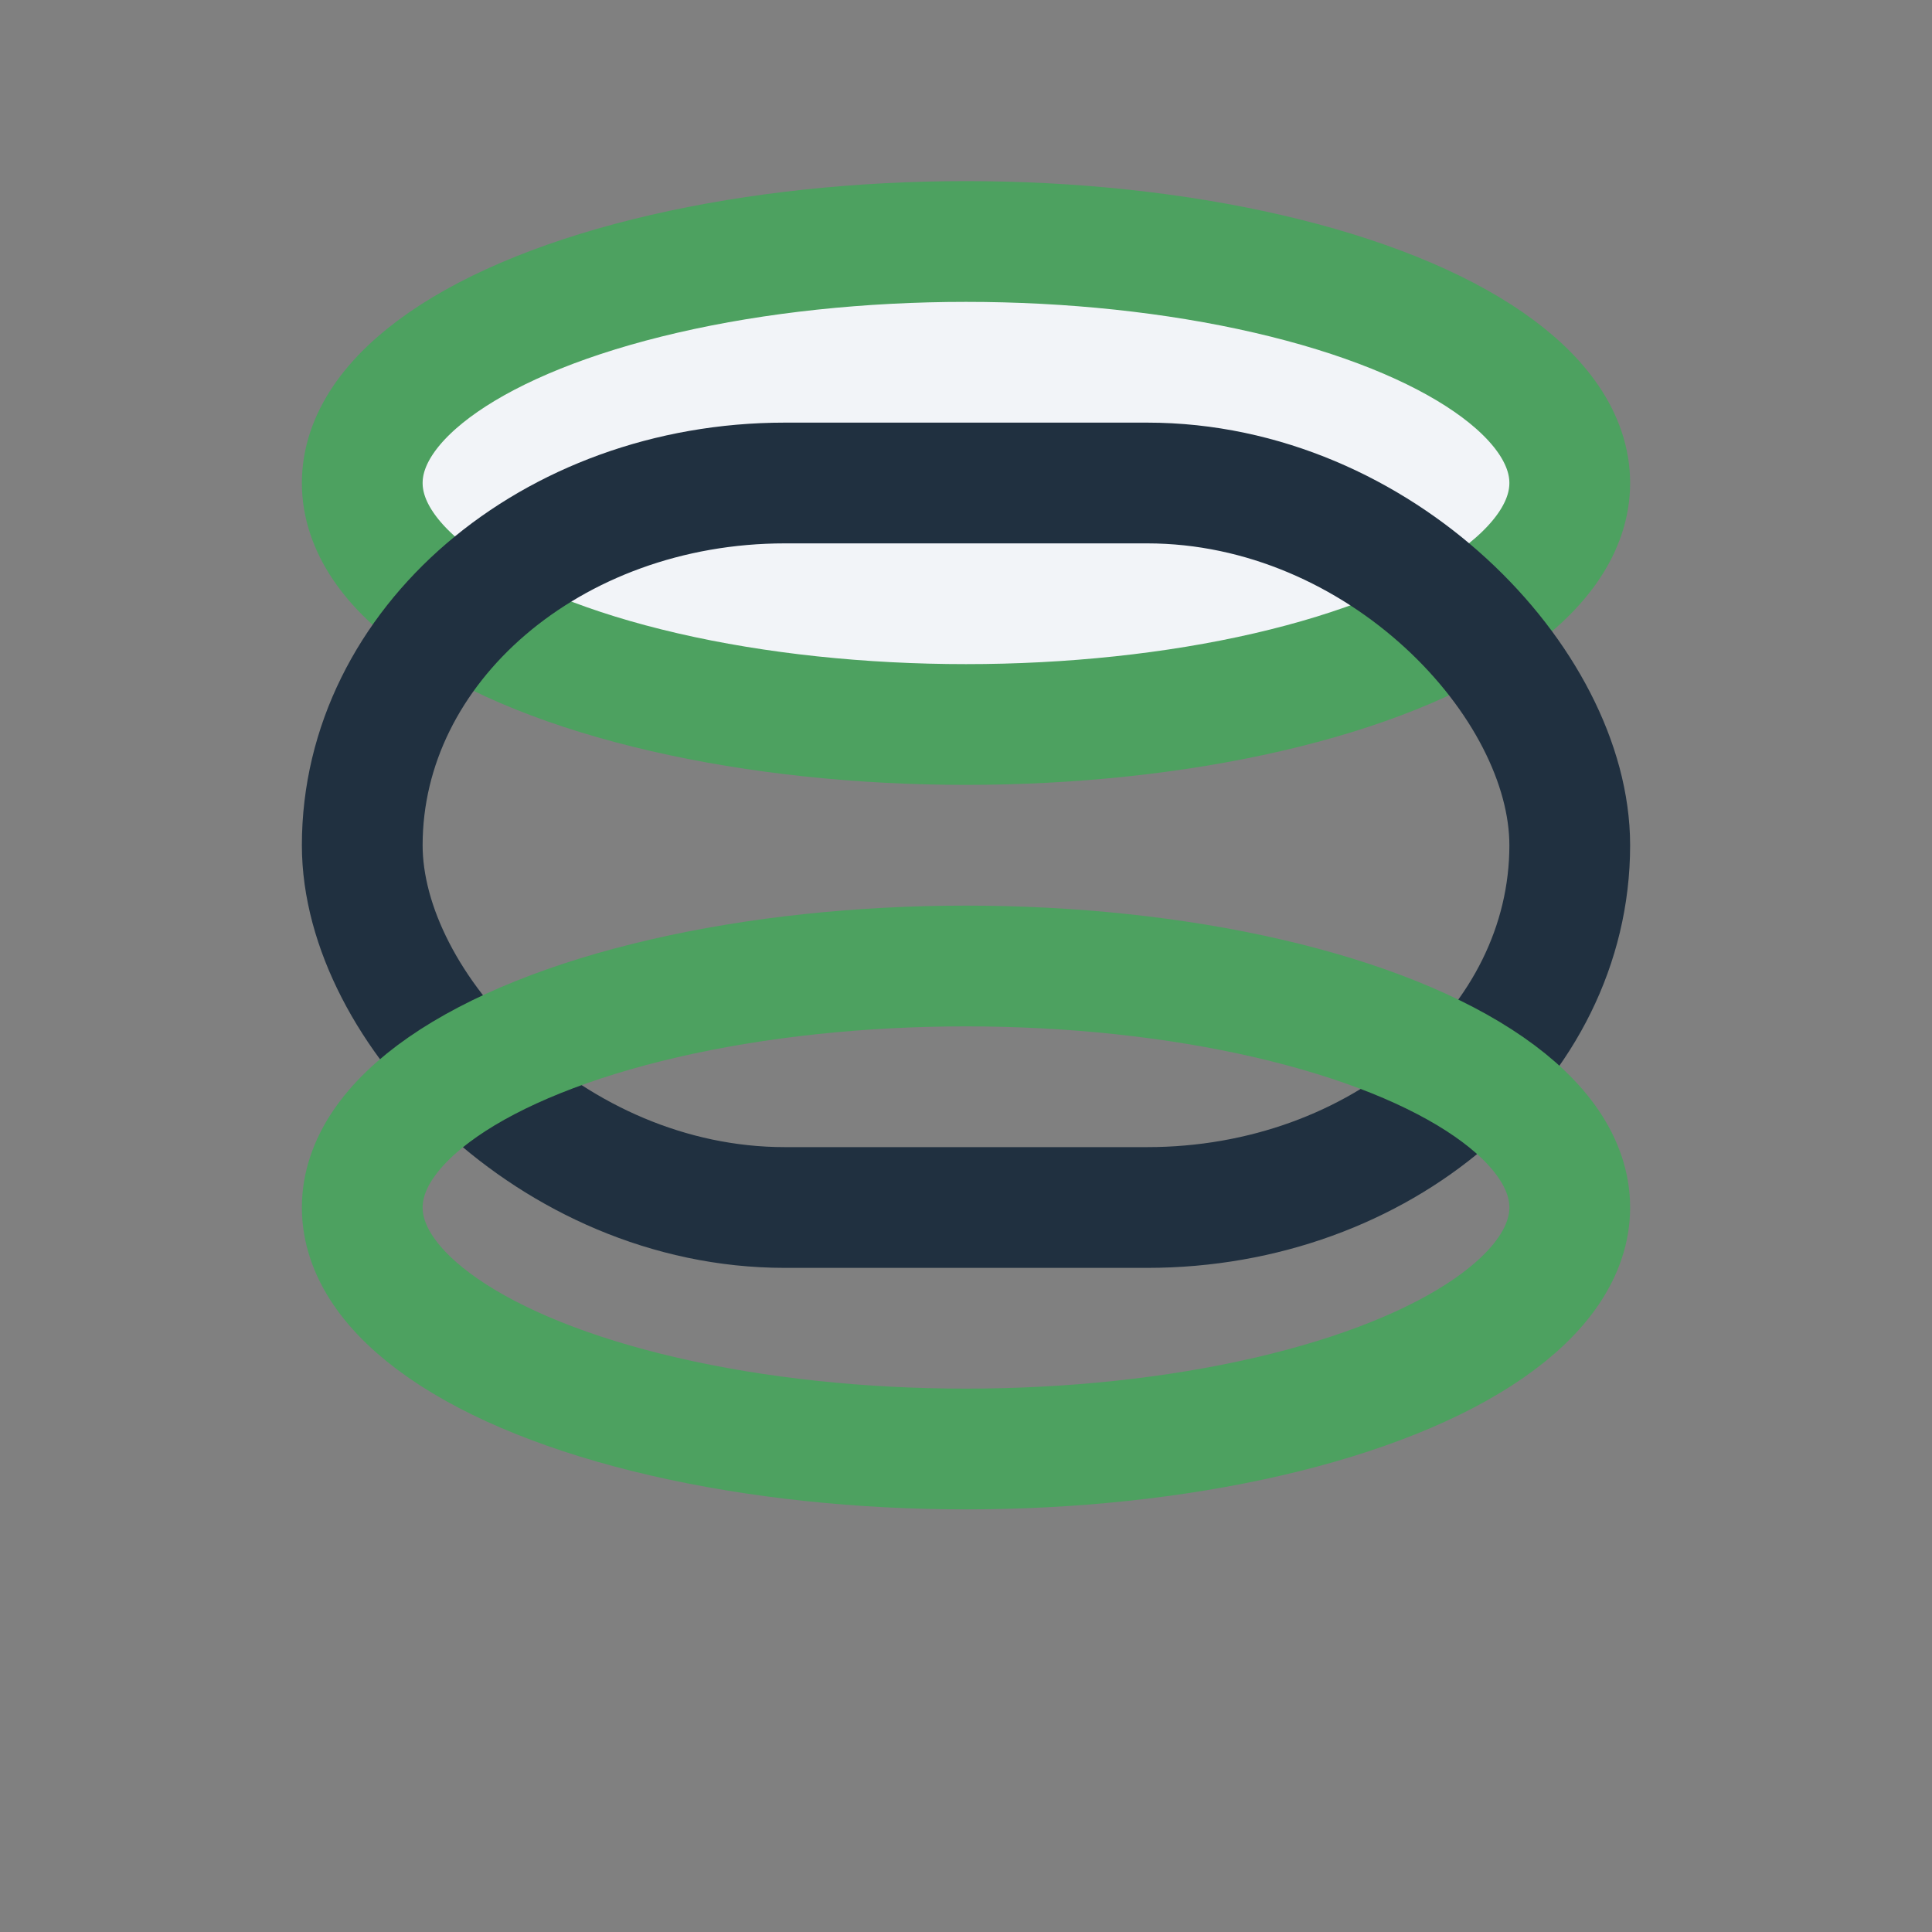
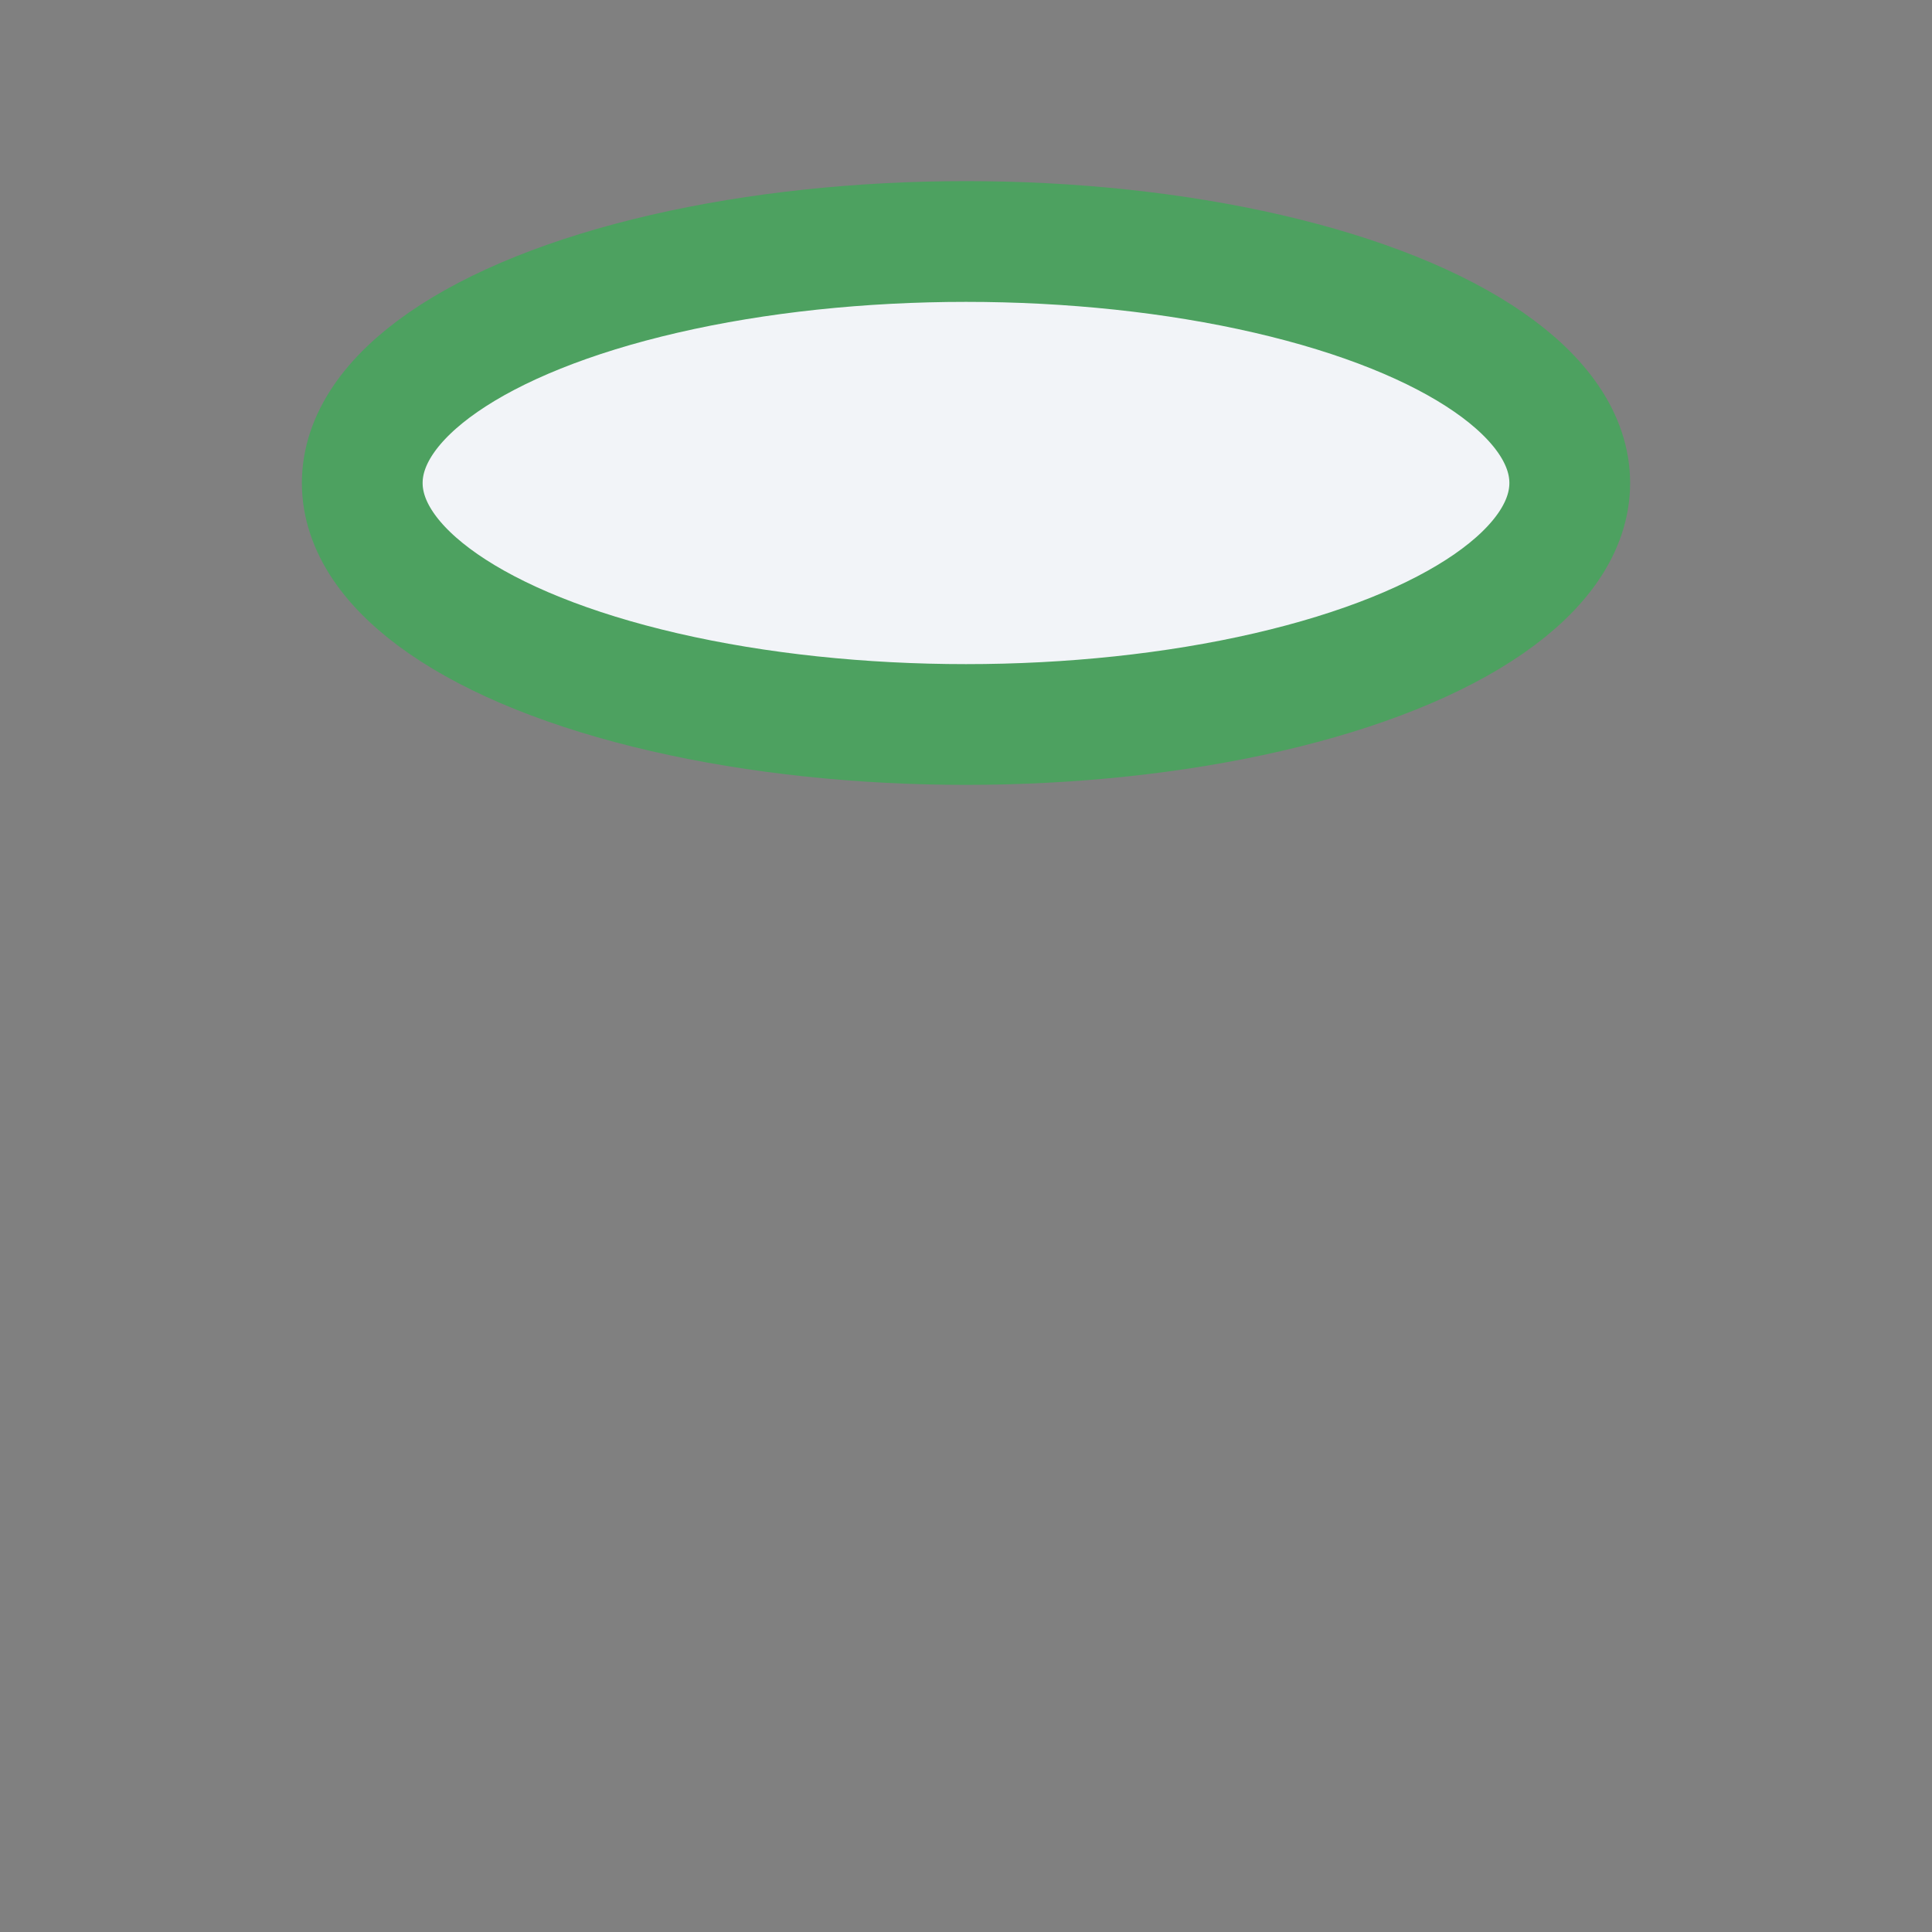
<svg xmlns="http://www.w3.org/2000/svg" width="32" height="32" viewBox="0 0 32 32">
  <rect x="0" y="0" width="32" height="32" fill="#808080" stroke="none" />
  <ellipse cx="16" cy="8" rx="10" ry="4" fill="#F2F4F8" stroke="#4DA160" stroke-width="2" />
-   <rect x="6" y="8" width="20" height="12" rx="7" fill="none" stroke="#203040" stroke-width="2" />
-   <ellipse cx="16" cy="20" rx="10" ry="4" fill="none" stroke="#4DA160" stroke-width="2" />
</svg>